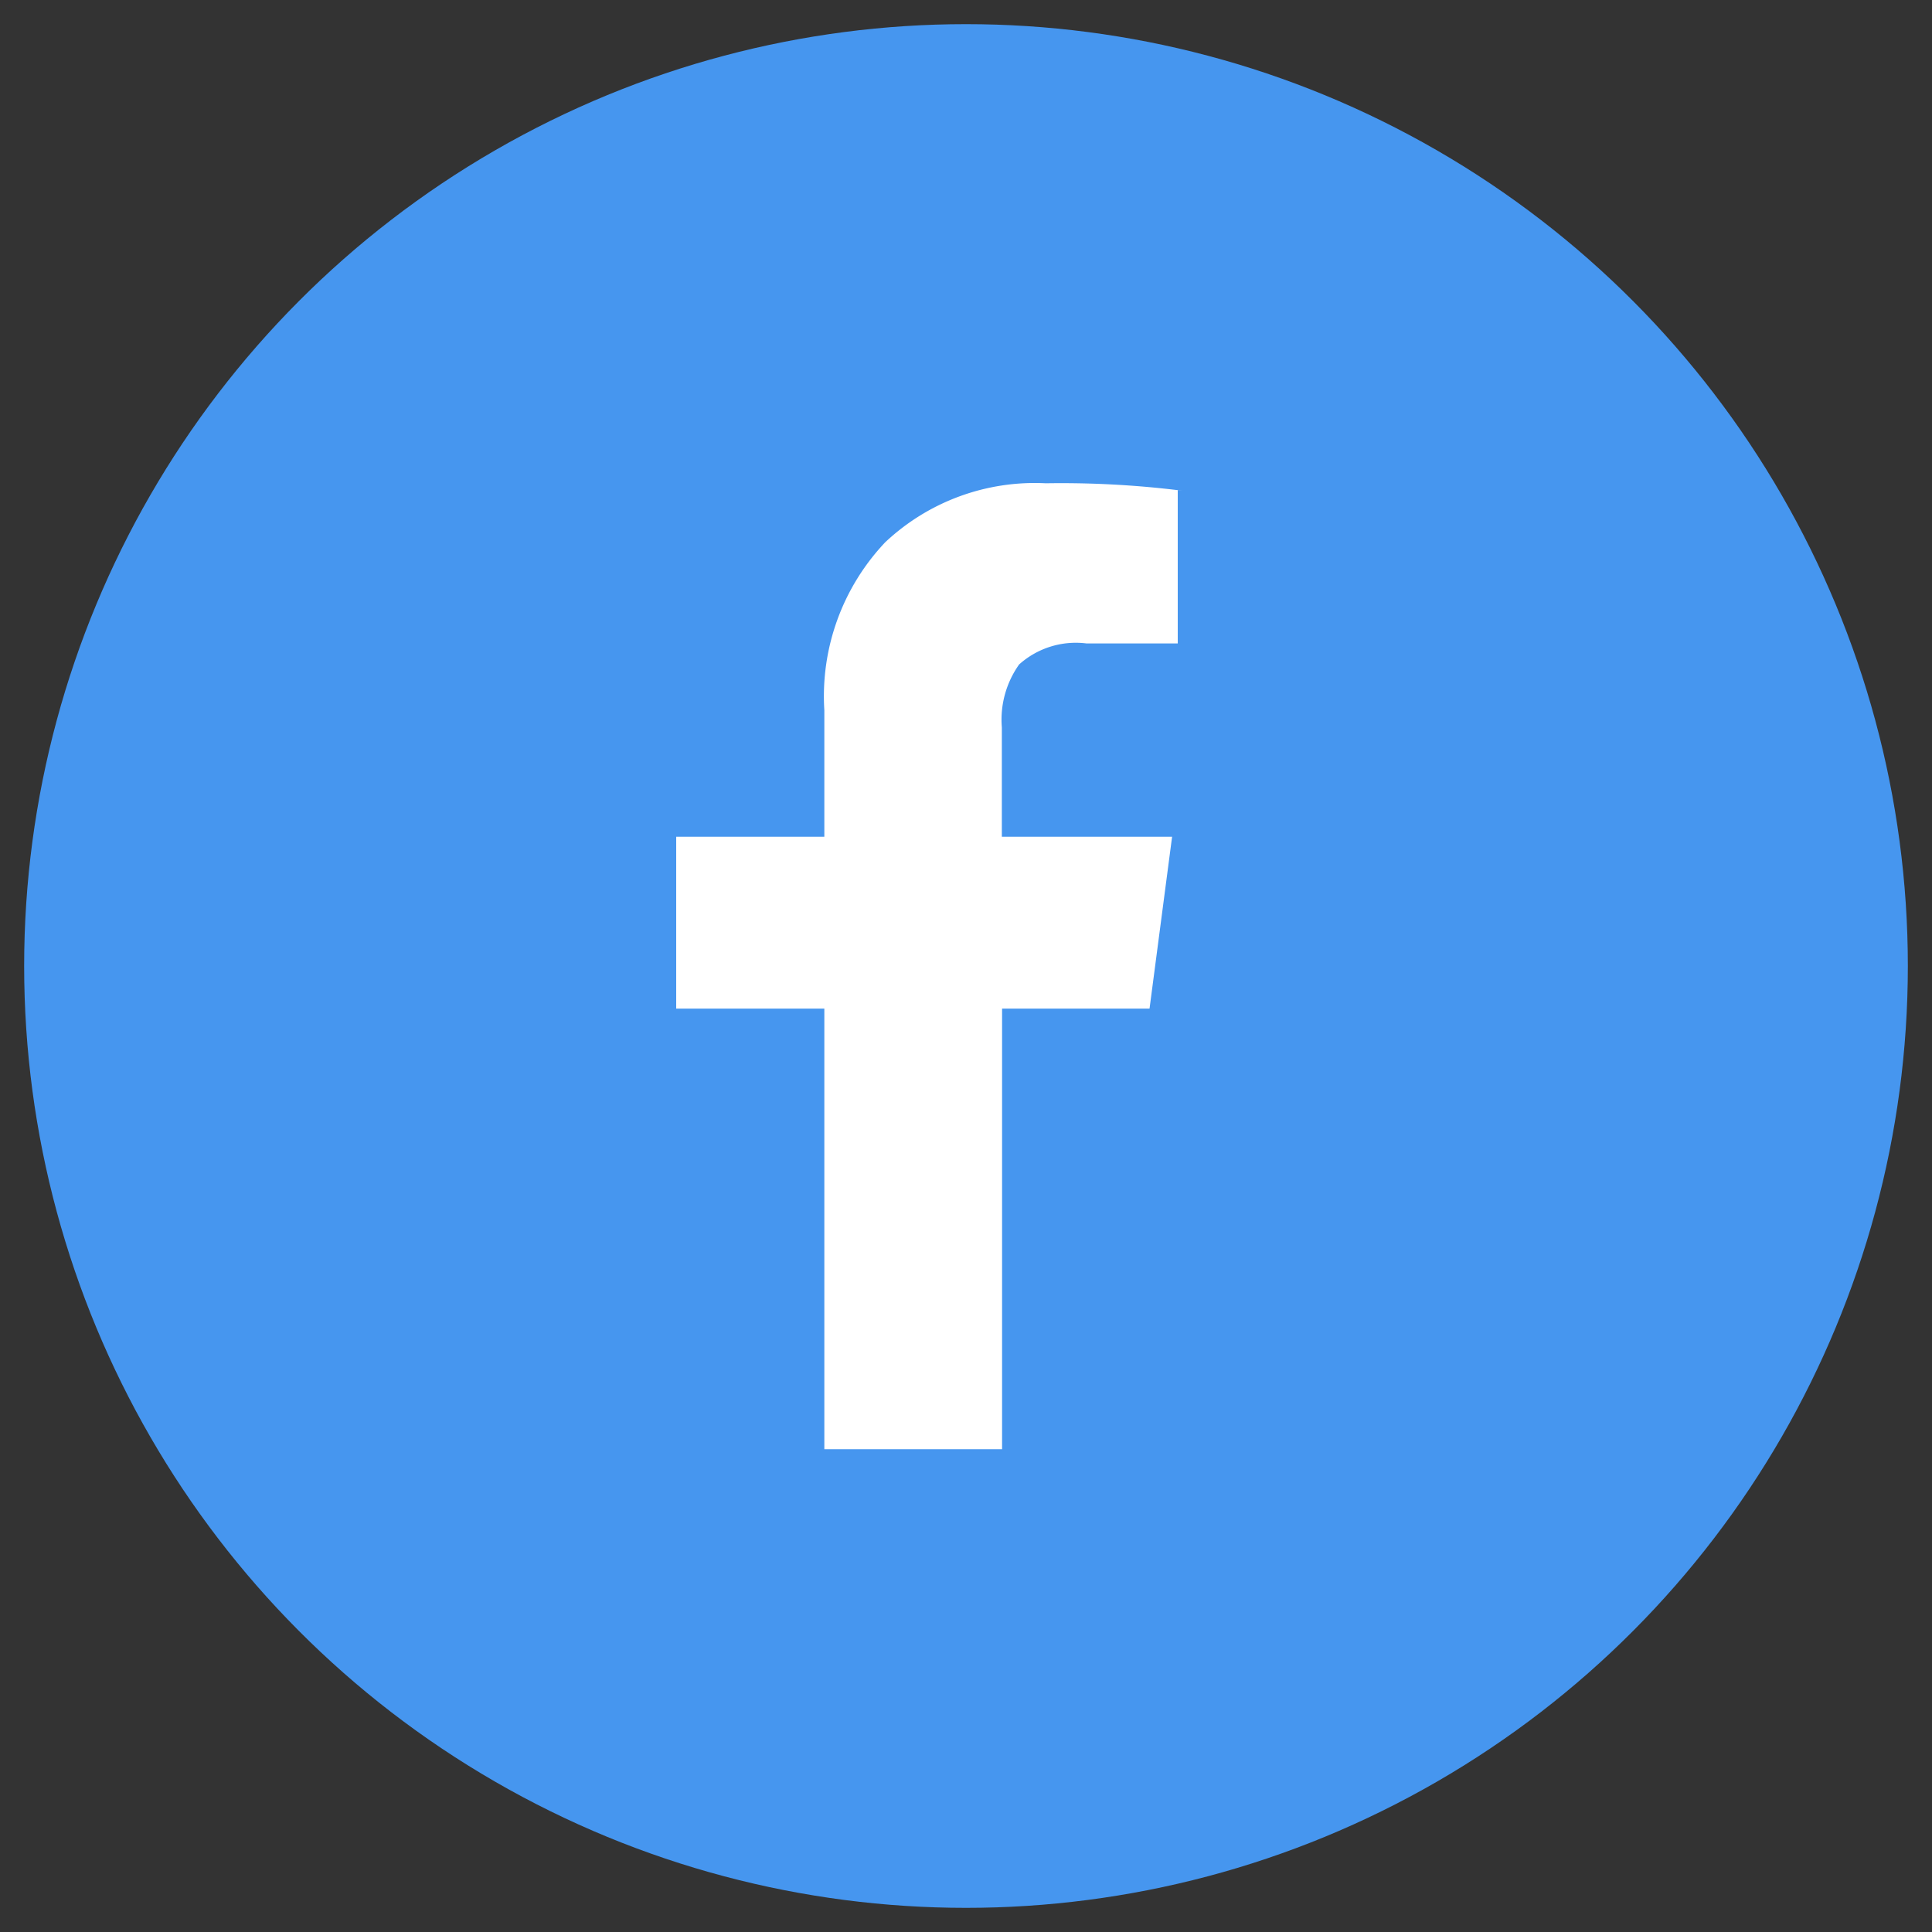
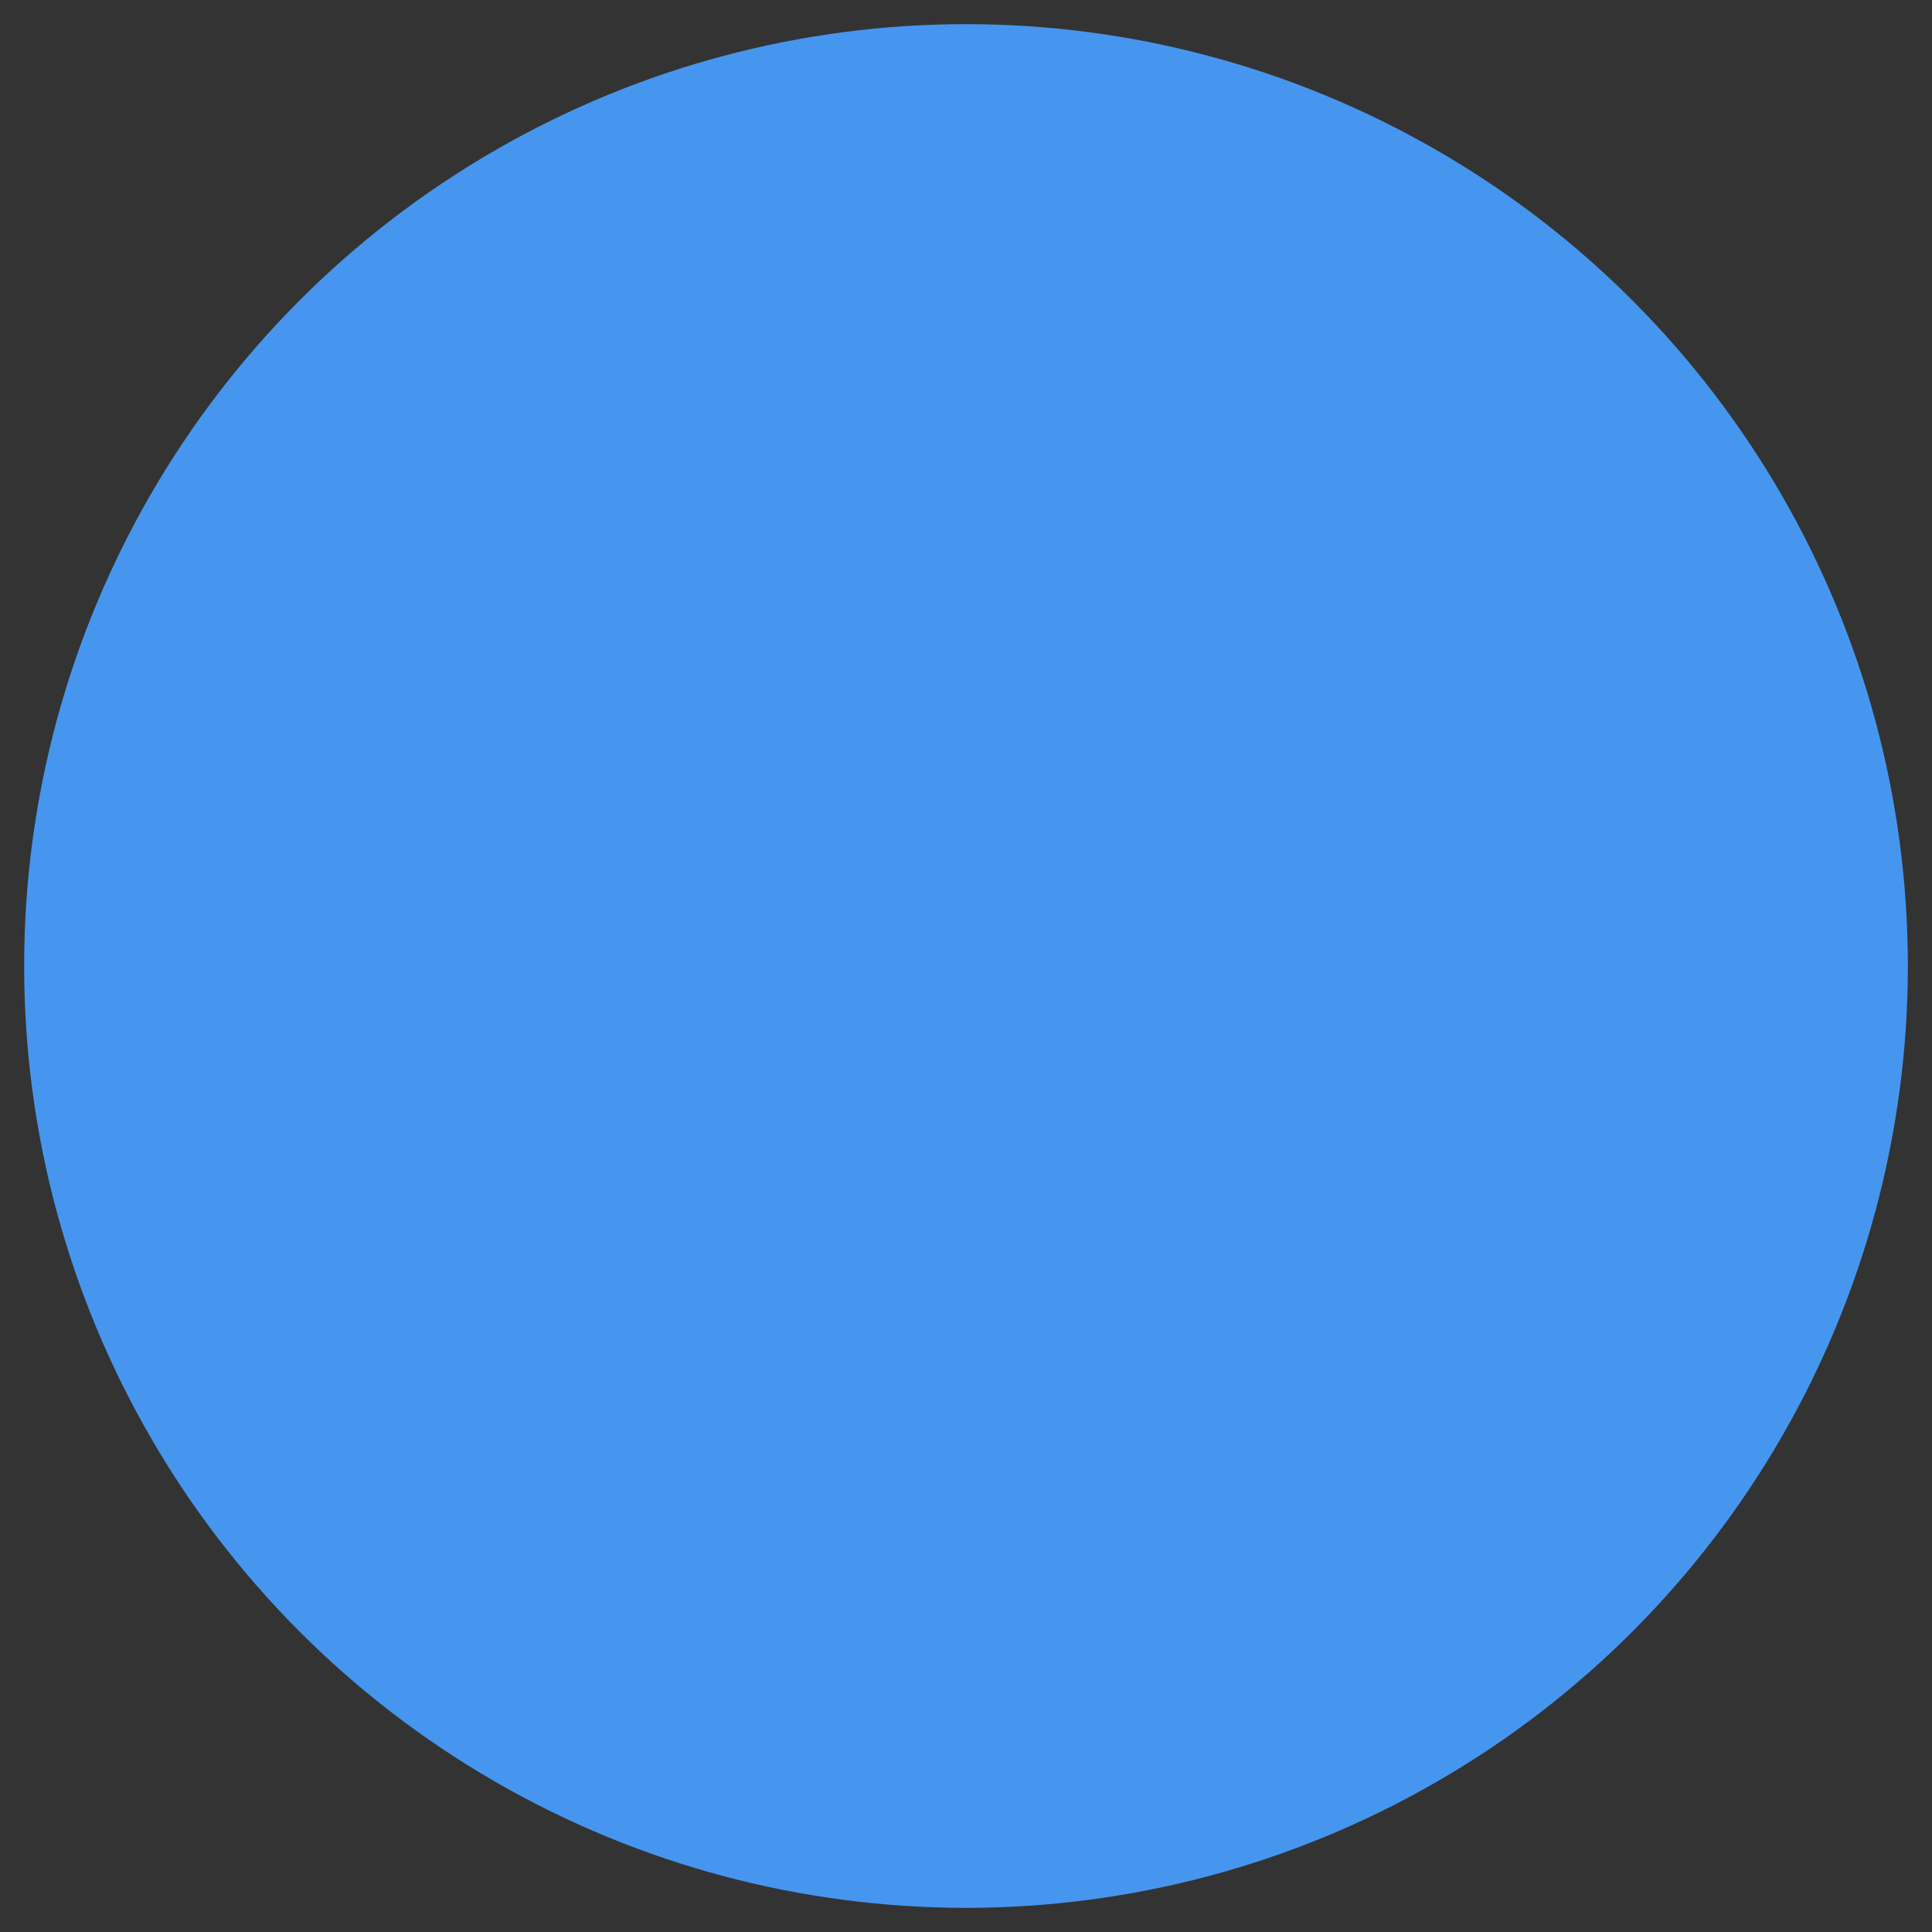
<svg xmlns="http://www.w3.org/2000/svg" fill="none" viewBox="0 0 40 40">
  <rect x="0" y="0" width="40" height="40" fill="#333333" stroke="none" />
  <circle cx="20" cy="20" r="19.5" fill="#4696ef" />
-   <path fill="#fff" d="M24.384 10.148v3.174h-1.887a1.758 1.758 0 0 0-1.396.434l.001-.002c-.27.379-.398.841-.36 1.305v-.006 2.271h3.525l-.467 3.558h-3.053v9.122h-3.68v-9.122H14v-3.558h3.067v-2.62a4.636 4.636 0 0 1 1.252-3.468l-.003.002a4.515 4.515 0 0 1 3.337-1.232h-.01a20.11 20.11 0 0 1 2.838.154l-.098-.01.001-.002Z" />
</svg>